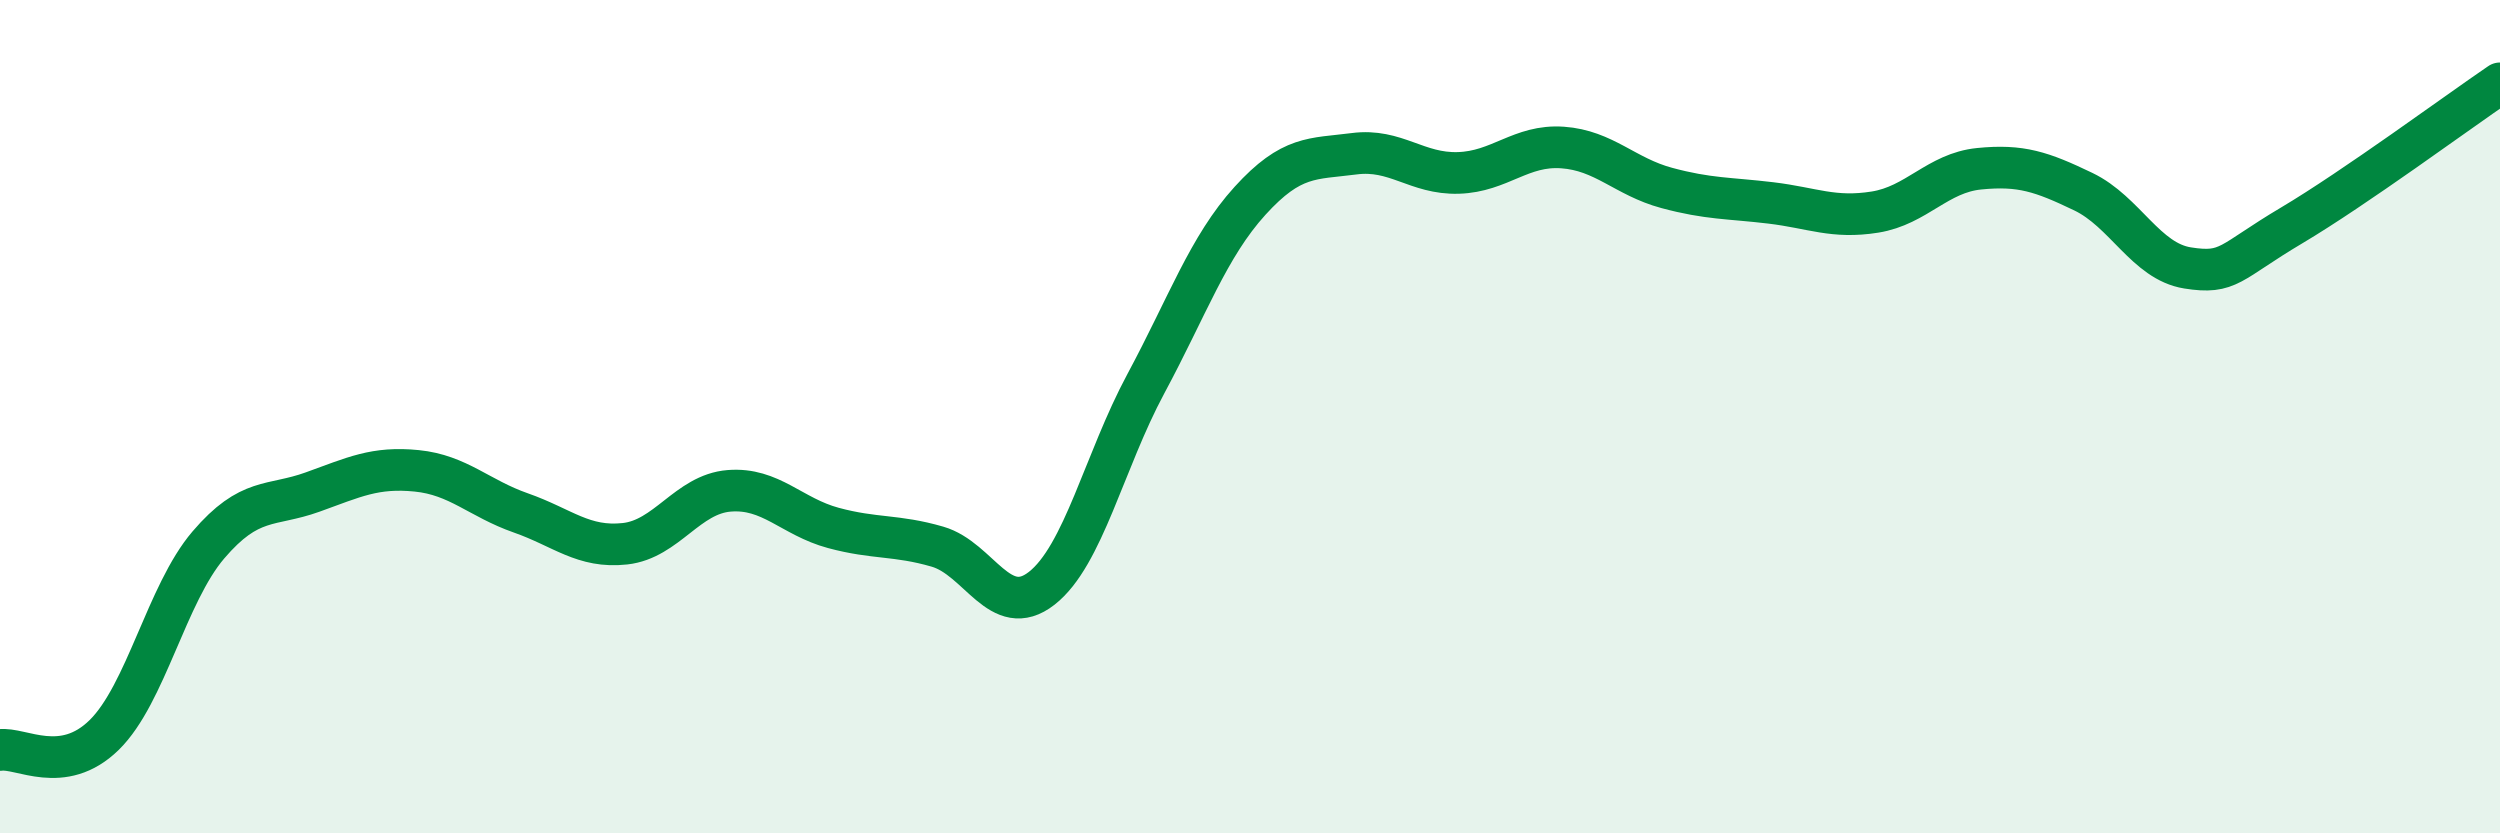
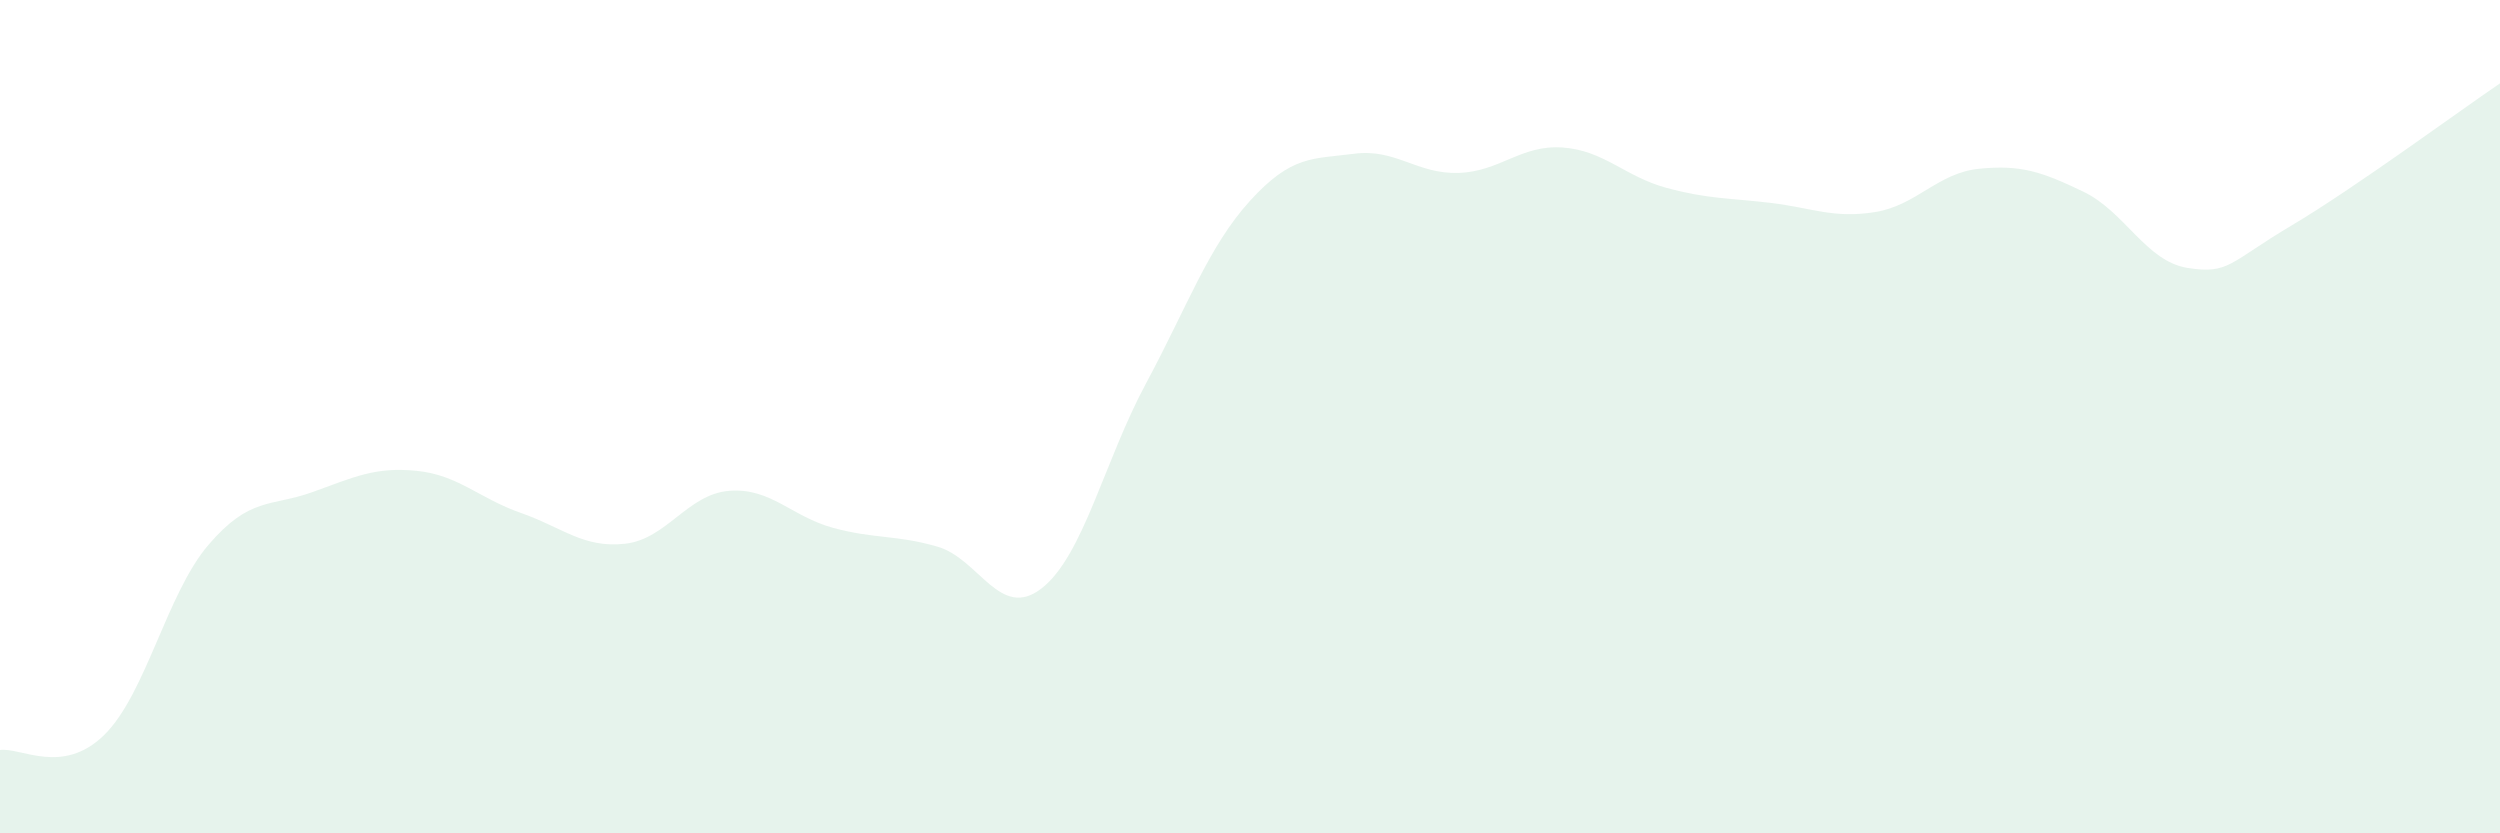
<svg xmlns="http://www.w3.org/2000/svg" width="60" height="20" viewBox="0 0 60 20">
  <path d="M 0,18 C 0.5,17.93 1.5,18.62 2.5,17.64 C 3.5,16.66 4,14.25 5,13.08 C 6,11.91 6.5,12.17 7.5,11.81 C 8.5,11.45 9,11.2 10,11.3 C 11,11.4 11.5,11.96 12.5,12.31 C 13.5,12.66 14,13.16 15,13.05 C 16,12.94 16.5,11.86 17.5,11.78 C 18.5,11.7 19,12.4 20,12.67 C 21,12.94 21.5,12.83 22.5,13.12 C 23.5,13.41 24,14.9 25,14.12 C 26,13.34 26.5,11.07 27.5,9.21 C 28.5,7.35 29,5.92 30,4.82 C 31,3.72 31.5,3.82 32.5,3.69 C 33.5,3.56 34,4.18 35,4.15 C 36,4.12 36.5,3.47 37.5,3.54 C 38.5,3.61 39,4.24 40,4.51 C 41,4.78 41.5,4.75 42.5,4.87 C 43.5,4.99 44,5.25 45,5.09 C 46,4.93 46.5,4.15 47.5,4.05 C 48.5,3.95 49,4.12 50,4.6 C 51,5.08 51.5,6.27 52.5,6.43 C 53.5,6.59 53.5,6.3 55,5.41 C 56.5,4.52 59,2.68 60,2L60 20L0 20Z" fill="#008740" opacity="0.1" stroke-linecap="round" stroke-linejoin="round" />
-   <path d="M 0,18 C 0.5,17.93 1.5,18.62 2.5,17.64 C 3.5,16.66 4,14.25 5,13.08 C 6,11.91 6.5,12.17 7.5,11.81 C 8.5,11.45 9,11.2 10,11.3 C 11,11.4 11.5,11.96 12.5,12.31 C 13.5,12.66 14,13.16 15,13.05 C 16,12.94 16.5,11.86 17.5,11.78 C 18.5,11.7 19,12.4 20,12.67 C 21,12.94 21.5,12.83 22.5,13.12 C 23.5,13.41 24,14.9 25,14.12 C 26,13.34 26.5,11.07 27.5,9.21 C 28.5,7.35 29,5.92 30,4.82 C 31,3.72 31.5,3.82 32.5,3.69 C 33.5,3.56 34,4.18 35,4.15 C 36,4.12 36.5,3.47 37.5,3.54 C 38.5,3.61 39,4.24 40,4.51 C 41,4.78 41.5,4.75 42.5,4.87 C 43.5,4.99 44,5.25 45,5.09 C 46,4.93 46.5,4.15 47.5,4.05 C 48.5,3.95 49,4.12 50,4.6 C 51,5.08 51.5,6.27 52.5,6.43 C 53.5,6.59 53.5,6.3 55,5.41 C 56.5,4.52 59,2.68 60,2" stroke="#008740" stroke-width="1" fill="none" stroke-linecap="round" stroke-linejoin="round" />
</svg>